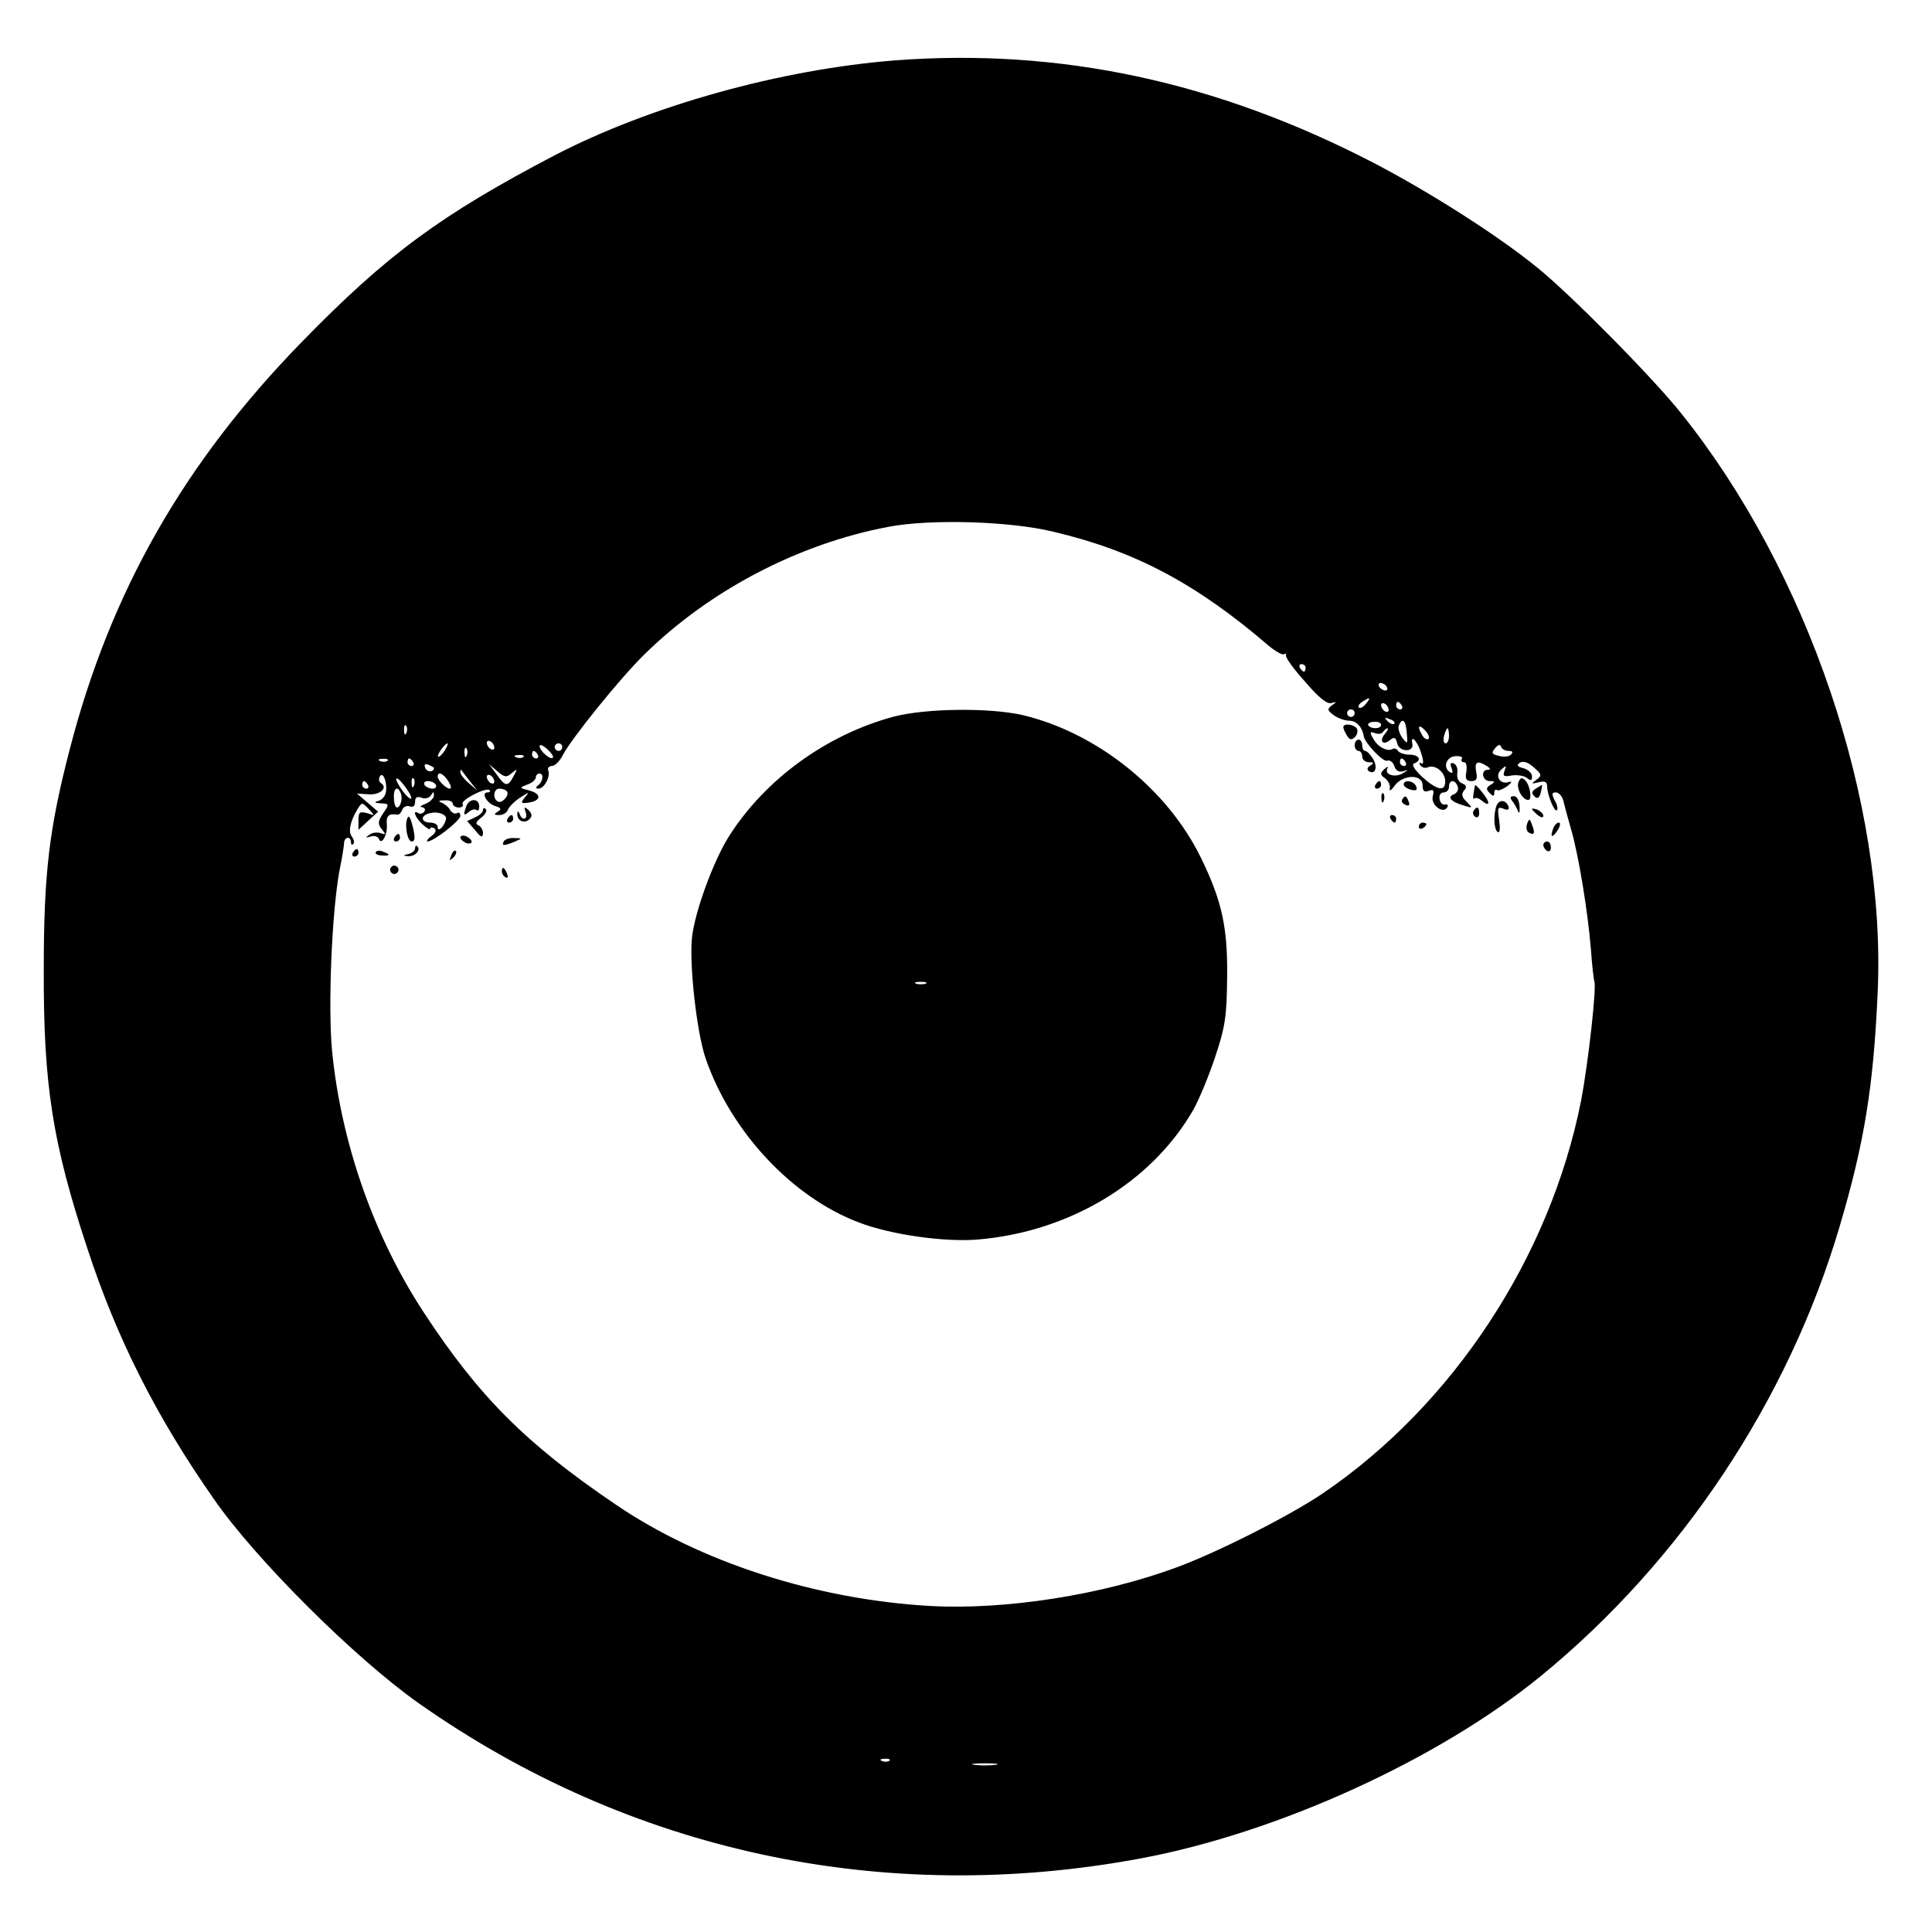
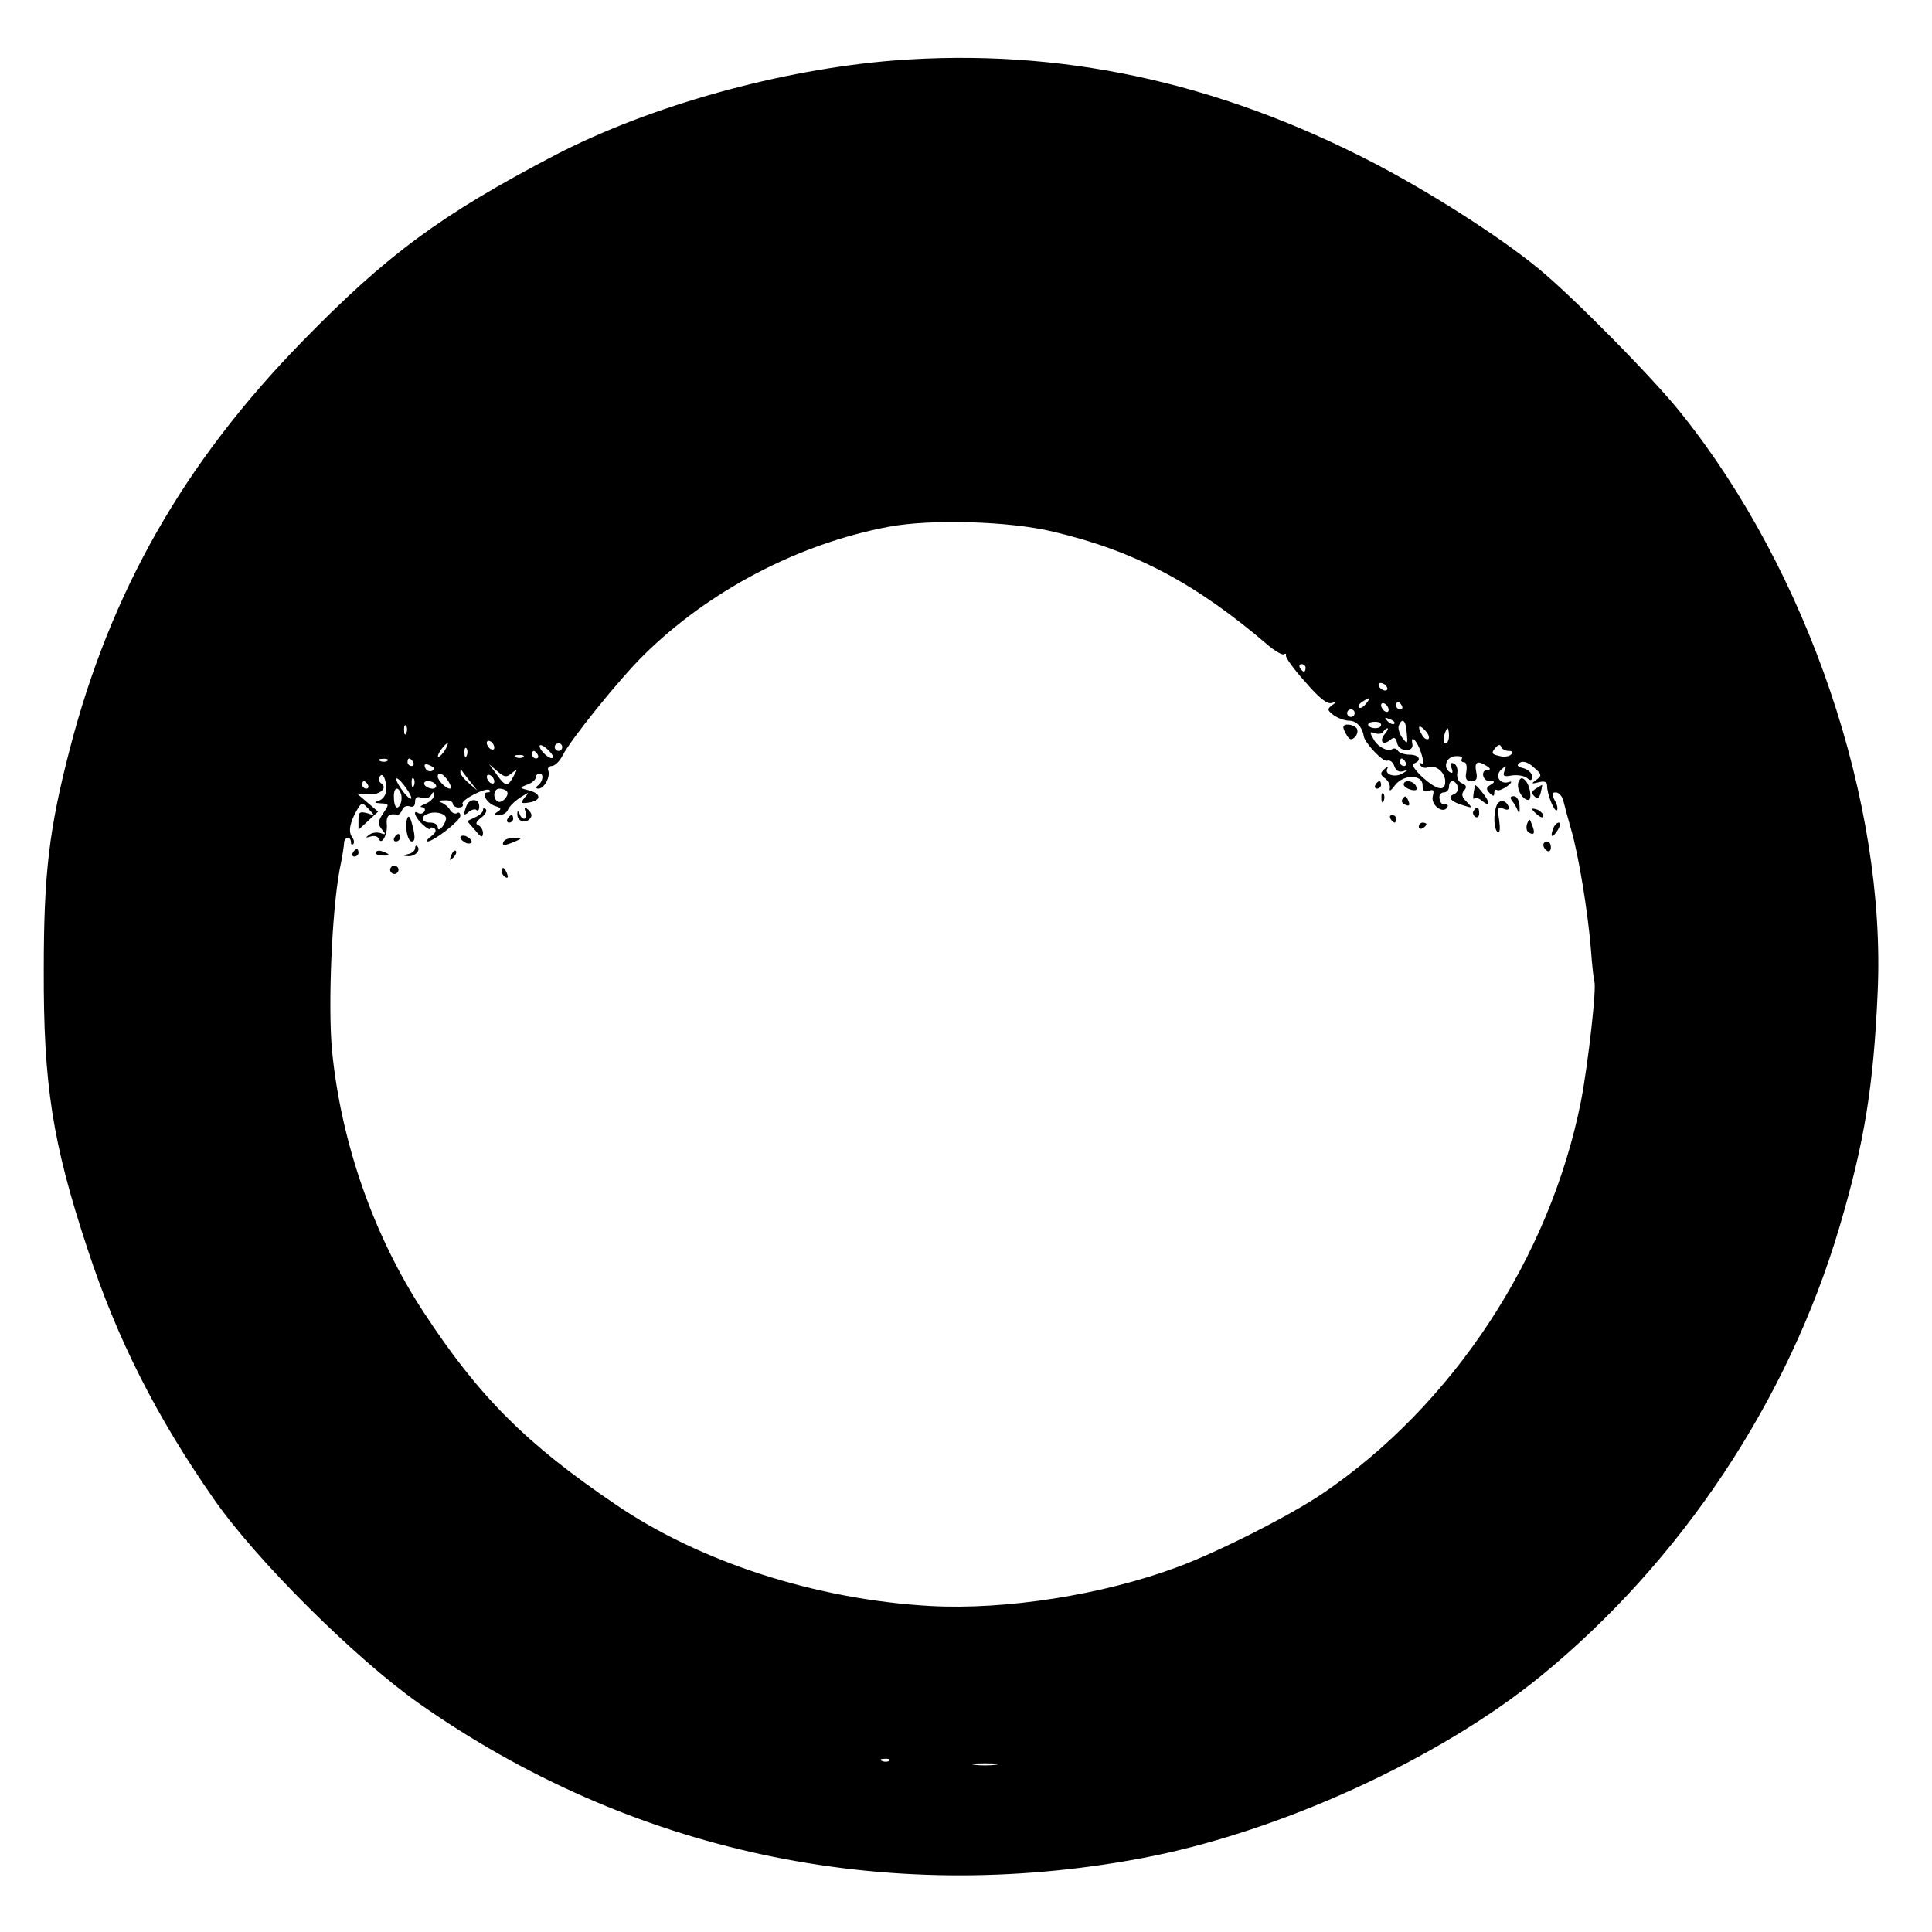
<svg xmlns="http://www.w3.org/2000/svg" version="1.0" width="512pt" height="512pt" viewBox="0 0 512 512" preserveAspectRatio="xMidYMid meet">
  <g transform="translate(0,512) scale(0.1,-0.1)" fill="#000000" stroke="none">
    <path d="M2372 4960 c-304 -24 -648 -120 -901 -251 -302 -158 -445 -263 -671 -495 -313 -321 -507 -662 -615 -1079 -55 -212 -69 -330 -69 -585 -1 -305 23 -459 116 -740 78 -238 182 -444 335 -663 111 -160 373 -421 543 -541 560 -394 1232 -538 1913 -411 364 68 789 262 1060 483 373 305 656 731 792 1191 66 223 90 372 101 621 23 503 -185 1116 -521 1535 -73 92 -291 313 -380 385 -104 85 -286 201 -436 279 -415 215 -831 304 -1267 271z m419 -1249 c217 -51 380 -138 572 -303 17 -14 35 -24 39 -22 5 3 7 2 6 -3 -2 -5 21 -37 51 -70 36 -42 58 -60 70 -56 14 4 14 3 1 -6 -13 -10 -13 -13 4 -26 11 -8 30 -15 42 -15 19 0 35 -18 38 -41 3 -18 51 -69 62 -65 7 3 16 -4 19 -14 4 -12 12 -17 23 -14 16 5 16 5 0 -5 -20 -13 -51 -4 -41 13 3 6 0 5 -8 -2 -12 -11 -12 -15 2 -25 9 -7 14 -19 12 -27 -2 -8 4 -5 13 8 22 30 74 31 74 1 0 -15 4 -19 16 -15 13 5 15 2 11 -14 -6 -23 27 -48 38 -30 4 6 1 9 -5 8 -7 -2 -14 5 -15 15 -2 9 3 17 11 17 8 0 14 7 14 15 0 19 16 20 23 1 3 -8 -1 -17 -10 -21 -19 -7 -8 -20 27 -30 23 -7 23 -7 7 10 -13 12 -15 21 -7 30 8 9 6 14 -5 19 -10 3 -15 15 -13 28 2 11 -3 23 -10 25 -8 3 -10 -1 -5 -13 4 -11 3 -15 -5 -10 -19 12 -9 41 15 42 13 1 20 -2 17 -7 -3 -5 0 -9 6 -9 6 0 8 -11 6 -25 -4 -19 0 -25 13 -25 14 0 17 6 13 25 -5 26 3 31 28 15 10 -6 11 -10 3 -10 -20 0 -15 -30 5 -30 14 0 15 -2 2 -10 -12 -7 -12 -12 -2 -22 9 -9 12 -9 12 1 0 7 3 10 8 7 4 -2 16 3 27 11 11 9 13 13 5 11 -24 -9 -40 15 -22 32 14 13 15 12 9 -3 -5 -14 -2 -16 20 -12 15 2 33 -1 40 -7 10 -8 13 -7 13 5 0 8 -10 17 -22 21 -17 4 -20 8 -10 15 9 5 22 1 37 -13 21 -18 22 -21 6 -33 -14 -10 -13 -11 7 -6 16 4 22 1 22 -10 0 -23 20 -71 26 -64 3 3 1 15 -6 26 -8 17 -8 21 3 21 8 0 17 -10 20 -22 3 -13 12 -46 20 -74 20 -67 45 -220 53 -319 3 -44 8 -83 9 -86 7 -11 -16 -217 -35 -316 -82 -415 -340 -807 -685 -1041 -89 -60 -277 -155 -385 -195 -199 -74 -456 -114 -655 -103 -301 17 -610 116 -835 270 -236 160 -361 285 -507 508 -132 201 -219 449 -243 693 -11 117 -1 366 20 480 7 33 12 66 12 73 2 15 18 16 18 0 0 -6 3 -8 6 -5 4 4 2 12 -3 19 -11 14 -5 41 14 73 12 19 12 20 30 1 17 -18 17 -18 -4 -11 -20 5 -23 3 -23 -19 l0 -25 26 24 26 24 -28 24 -28 24 32 -2 c30 -2 51 18 31 30 -5 4 -6 11 -2 18 9 14 21 -22 15 -45 -2 -9 -11 -19 -21 -21 -10 -3 -8 -5 8 -6 23 -1 23 -2 6 -27 -14 -21 -14 -28 -3 -42 11 -13 11 -15 -3 -10 -9 3 -22 2 -30 -4 -11 -8 -11 -9 3 -5 9 3 19 1 22 -6 7 -19 24 12 21 39 -2 22 6 29 28 25 4 -1 10 5 13 13 3 8 12 12 20 9 9 -3 14 1 14 12 0 12 5 15 17 11 9 -4 20 -1 25 6 6 11 8 11 8 0 0 -7 -10 -17 -22 -22 -13 -5 -17 -9 -10 -9 7 -1 10 -6 7 -11 -4 -6 -11 -8 -16 -5 -17 11 -9 -12 11 -30 11 -10 20 -15 20 -11 0 4 5 4 11 1 6 -5 4 -12 -8 -21 -10 -7 -14 -14 -10 -14 16 0 87 55 87 68 0 7 -4 11 -9 7 -6 -3 -13 1 -18 8 -4 8 -15 17 -23 20 -10 4 -7 6 8 6 12 1 22 -3 22 -9 0 -5 7 -10 16 -10 8 0 13 4 10 9 -7 10 63 46 71 37 4 -3 1 -6 -5 -6 -18 0 -2 -29 20 -36 16 -5 18 -8 7 -15 -11 -7 -10 -9 4 -9 10 0 20 6 23 14 3 8 18 23 32 32 25 16 26 16 13 1 -12 -15 -11 -17 10 -14 33 5 35 23 2 32 -27 7 -28 7 -5 16 12 4 22 13 22 19 0 5 4 10 10 10 12 0 9 -22 -5 -32 -6 -5 -5 -8 2 -8 15 0 32 31 26 48 -3 6 2 12 9 12 8 0 21 12 29 28 22 43 150 202 215 266 173 171 410 295 649 340 111 21 321 15 436 -13z m669 -361 c0 -5 -2 -10 -4 -10 -3 0 -8 5 -11 10 -3 6 -1 10 4 10 6 0 11 -4 11 -10z m215 -50 c3 -5 2 -10 -4 -10 -5 0 -13 5 -16 10 -3 6 -2 10 4 10 5 0 13 -4 16 -10z m-55 -45 c-7 -9 -15 -13 -19 -10 -3 3 1 10 9 15 21 14 24 12 10 -5z m60 -16 c0 -6 -4 -7 -10 -4 -5 3 -10 11 -10 16 0 6 5 7 10 4 6 -3 10 -11 10 -16z m35 11 c3 -5 1 -10 -4 -10 -6 0 -11 5 -11 10 0 6 2 10 4 10 3 0 8 -4 11 -10z m-125 -20 c0 -5 -4 -10 -10 -10 -5 0 -10 5 -10 10 0 6 5 10 10 10 6 0 10 -4 10 -10z m105 -28 c-3 -3 -11 0 -18 7 -9 10 -8 11 6 5 10 -3 15 -9 12 -12z m-35 -3 c0 -11 -27 -12 -34 -1 -2 4 4 9 15 9 10 1 19 -2 19 -8z m68 -21 c3 -31 2 -31 -12 -13 -7 10 -12 25 -9 32 9 23 19 14 21 -19z m-2651 0 c-3 -8 -6 -5 -6 6 -1 11 2 17 5 13 3 -3 4 -12 1 -19z m2709 -16 c-4 -3 -11 0 -16 8 -15 24 -11 33 6 15 9 -9 13 -19 10 -23z m-116 13 c-16 -19 -5 -32 14 -16 11 9 15 7 19 -10 6 -22 44 -23 40 -1 -6 28 13 9 23 -23 7 -21 7 -32 1 -28 -6 3 -7 1 -3 -5 4 -6 13 -9 21 -5 20 7 45 -14 45 -38 0 -28 -22 -23 -61 12 -21 20 -29 33 -21 36 21 8 13 23 -12 23 -14 0 -28 5 -31 10 -4 6 -10 8 -15 5 -13 -8 -40 6 -51 28 -10 17 -9 19 5 14 8 -3 18 -2 21 3 4 6 9 10 12 10 3 0 0 -7 -7 -15z m170 -5 c0 -11 -4 -20 -9 -20 -5 0 -7 9 -4 20 3 11 7 20 9 20 2 0 4 -9 4 -20z m-2530 -31 c0 -6 -4 -7 -10 -4 -5 3 -10 11 -10 16 0 6 5 7 10 4 6 -3 10 -11 10 -16z m-132 -9 c-7 -10 -14 -17 -17 -15 -4 4 18 35 25 35 2 0 -1 -9 -8 -20z m287 -18 c-6 -7 -35 18 -35 31 0 5 9 2 20 -8 11 -10 18 -20 15 -23z m25 28 c0 -5 -4 -10 -10 -10 -5 0 -10 5 -10 10 0 6 5 10 10 10 6 0 10 -4 10 -10z m2508 -10 c10 0 13 -3 6 -10 -5 -5 -19 -7 -32 -3 -19 4 -20 8 -10 20 8 10 14 11 16 4 2 -6 11 -11 20 -11z m-2761 -12 c-3 -8 -6 -5 -6 6 -1 11 2 17 5 13 3 -3 4 -12 1 -19z m188 2 c3 -5 1 -10 -4 -10 -6 0 -11 5 -11 10 0 6 2 10 4 10 3 0 8 -4 11 -10z m-38 -6 c-3 -3 -12 -4 -19 -1 -8 3 -5 6 6 6 11 1 17 -2 13 -5z m-360 -10 c-3 -3 -12 -4 -19 -1 -8 3 -5 6 6 6 11 1 17 -2 13 -5z m68 -4 c3 -5 1 -10 -4 -10 -6 0 -11 5 -11 10 0 6 2 10 4 10 3 0 8 -4 11 -10z m2630 0 c3 -5 1 -10 -4 -10 -6 0 -11 5 -11 10 0 6 2 10 4 10 3 0 8 -4 11 -10z m-2575 -15 c0 -12 -19 -12 -23 0 -4 9 -1 12 9 8 7 -3 14 -7 14 -8z m206 -14 c16 13 16 12 5 -8 -15 -29 -22 -28 -45 5 l-20 27 22 -19 c19 -16 24 -17 38 -5z m-111 -21 l20 -25 -22 19 c-13 11 -23 24 -23 29 0 6 1 8 3 6 1 -2 11 -15 22 -29z m-57 0 c7 -11 9 -20 4 -20 -10 0 -32 22 -32 32 0 15 15 8 28 -12z m122 -1 c0 -6 -4 -7 -10 -4 -5 3 -10 11 -10 16 0 6 5 7 10 4 6 -3 10 -11 10 -16z m-220 -44 c0 -5 -9 1 -20 15 -11 14 -20 30 -20 35 0 6 9 -1 20 -15 11 -14 20 -29 20 -35z m7 33 c-3 -8 -6 -5 -6 6 -1 11 2 17 5 13 3 -3 4 -12 1 -19z m-122 2 c3 -5 1 -10 -4 -10 -6 0 -11 5 -11 10 0 6 2 10 4 10 3 0 8 -4 11 -10z m180 0 c3 -5 -1 -10 -9 -10 -8 0 -18 5 -21 10 -3 6 1 10 9 10 8 0 18 -4 21 -10z m-93 -22 c6 -15 -1 -38 -10 -38 -4 0 -8 11 -8 25 -2 26 10 34 18 13z m281 5 c9 -9 -13 -34 -24 -27 -14 8 -11 34 4 34 8 0 17 -3 20 -7z m-161 -74 c-5 -20 -22 -36 -22 -21 0 7 -9 12 -20 12 -22 0 -27 16 -7 23 22 9 52 0 49 -14z m1175 -2495 c-3 -3 -12 -4 -19 -1 -8 3 -5 6 6 6 11 1 17 -2 13 -5z m281 -11 c-16 -2 -40 -2 -55 0 -16 2 -3 4 27 4 30 0 43 -2 28 -4z" />
-     <path d="M2369 3221 c-179 -48 -341 -166 -437 -317 -41 -65 -90 -198 -98 -267 -8 -70 12 -252 36 -322 67 -194 229 -368 407 -435 84 -32 224 -52 313 -45 243 20 462 151 573 345 14 25 40 87 57 138 27 81 31 108 32 210 2 134 -14 205 -69 318 -89 183 -276 332 -473 379 -88 20 -256 18 -341 -4z m84 -708 c-7 -2 -19 -2 -25 0 -7 3 -2 5 12 5 14 0 19 -2 13 -5z" />
    <path d="M3560 3193 c0 -5 5 -15 10 -23 7 -11 12 -12 21 -3 6 6 8 16 5 22 -8 12 -36 15 -36 4z" />
-     <path d="M3590 3145 c0 -8 5 -15 10 -15 6 0 10 -7 10 -15 0 -8 8 -15 18 -15 13 0 14 -2 3 -9 -8 -5 -9 -11 -3 -15 17 -10 24 12 10 34 -7 11 -16 20 -20 20 -5 0 -8 7 -8 15 0 8 -4 15 -10 15 -5 0 -10 -7 -10 -15z" />
    <path d="M4024 3047 c-6 -17 11 -47 26 -47 11 0 5 39 -8 52 -9 9 -13 7 -18 -5z" />
    <path d="M3645 3040 c-3 -5 -1 -10 4 -10 6 0 11 5 11 10 0 6 -2 10 -4 10 -3 0 -8 -4 -11 -10z" />
    <path d="M3720 3041 c0 -5 9 -11 19 -14 14 -3 18 -1 14 9 -6 15 -33 19 -33 5z" />
    <path d="M3909 3039 c-6 -29 -6 -40 -2 -35 4 3 12 1 20 -6 22 -18 23 -5 2 21 -10 13 -19 22 -20 20z" />
    <path d="M4070 3030 c-11 -7 -12 -12 -4 -20 8 -8 13 -6 17 9 3 12 4 21 4 21 -1 0 -9 -5 -17 -10z" />
    <path d="M3661 3004 c0 -11 3 -14 6 -6 3 7 2 16 -1 19 -3 4 -6 -2 -5 -13z" />
    <path d="M3716 3001 c-3 -5 1 -11 9 -14 9 -4 12 -1 8 9 -6 16 -10 17 -17 5z" />
    <path d="M4007 2998 c6 -7 13 -20 16 -28 3 -8 5 -3 4 13 -1 16 -7 27 -15 27 -10 0 -11 -4 -5 -12z" />
    <path d="M1236 2984 c-9 -24 -7 -28 7 -15 8 6 17 8 20 4 4 -3 7 1 7 10 0 22 -26 22 -34 1z" />
    <path d="M3966 2985 c-9 -25 -7 -63 3 -70 6 -3 7 9 4 31 -5 33 -4 37 11 31 11 -5 16 -3 14 5 -7 19 -25 20 -32 3z" />
    <path d="M1280 2973 c0 -5 -9 -14 -21 -19 l-21 -10 21 -24 c16 -20 20 -21 21 -8 0 9 -6 18 -12 21 -9 3 -7 9 7 20 11 8 17 19 12 23 -4 4 -7 3 -7 -3z" />
    <path d="M1393 2968 c7 -20 -9 -25 -16 -5 -4 9 -6 9 -6 0 -1 -18 19 -27 32 -14 8 8 7 14 -2 24 -11 10 -13 9 -8 -5z" />
    <path d="M3905 2971 c-3 -5 -1 -12 5 -16 5 -3 10 1 10 9 0 18 -6 21 -15 7z" />
    <path d="M4060 2976 c0 -2 7 -9 15 -16 9 -7 15 -8 15 -2 0 5 -7 12 -15 16 -8 3 -15 4 -15 2z" />
    <path d="M1079 2950 c-7 -19 1 -60 12 -60 10 0 10 14 0 50 -5 17 -9 20 -12 10z" />
    <path d="M1345 2950 c-3 -5 -1 -10 4 -10 6 0 11 5 11 10 0 6 -2 10 -4 10 -3 0 -8 -4 -11 -10z" />
    <path d="M3685 2950 c3 -5 8 -10 11 -10 2 0 4 5 4 10 0 6 -5 10 -11 10 -5 0 -7 -4 -4 -10z" />
    <path d="M4047 2937 c-3 -9 -2 -19 4 -23 15 -9 18 -2 9 20 -6 17 -7 18 -13 3z" />
    <path d="M3760 2929 c0 -5 5 -7 10 -4 6 3 10 8 10 11 0 2 -4 4 -10 4 -5 0 -10 -5 -10 -11z" />
    <path d="M4116 2924 c-9 -24 -2 -26 12 -4 7 11 8 20 3 20 -5 0 -12 -7 -15 -16z" />
    <path d="M1045 2900 c-3 -5 -1 -10 4 -10 6 0 11 5 11 10 0 6 -2 10 -4 10 -3 0 -8 -4 -11 -10z" />
    <path d="M1220 2901 c0 -5 7 -11 15 -15 8 -3 15 -1 15 3 0 5 -7 11 -15 15 -8 3 -15 1 -15 -3z" />
    <path d="M1335 2890 c-7 -12 2 -12 30 0 19 8 19 9 -2 9 -12 1 -25 -3 -28 -9z" />
    <path d="M4090 2881 c0 -6 5 -13 10 -16 6 -3 10 1 10 9 0 9 -4 16 -10 16 -5 0 -10 -4 -10 -9z" />
    <path d="M1100 2872 c0 -6 -8 -13 -17 -15 -16 -4 -16 -5 -1 -6 18 -1 34 16 24 26 -3 4 -6 1 -6 -5z" />
    <path d="M935 2860 c-3 -5 -1 -10 4 -10 6 0 11 5 11 10 0 6 -2 10 -4 10 -3 0 -8 -4 -11 -10z" />
    <path d="M996 2862 c-3 -4 4 -9 15 -9 23 -2 25 3 4 10 -8 4 -16 3 -19 -1z" />
    <path d="M1196 2853 c-6 -14 -5 -15 5 -6 7 7 10 15 7 18 -3 3 -9 -2 -12 -12z" />
    <path d="M1036 2821 c-4 -5 -2 -12 3 -15 5 -4 12 -2 15 3 4 5 2 12 -3 15 -5 4 -12 2 -15 -3z" />
    <path d="M1330 2811 c0 -6 4 -13 10 -16 6 -3 7 1 4 9 -7 18 -14 21 -14 7z" />
  </g>
</svg>